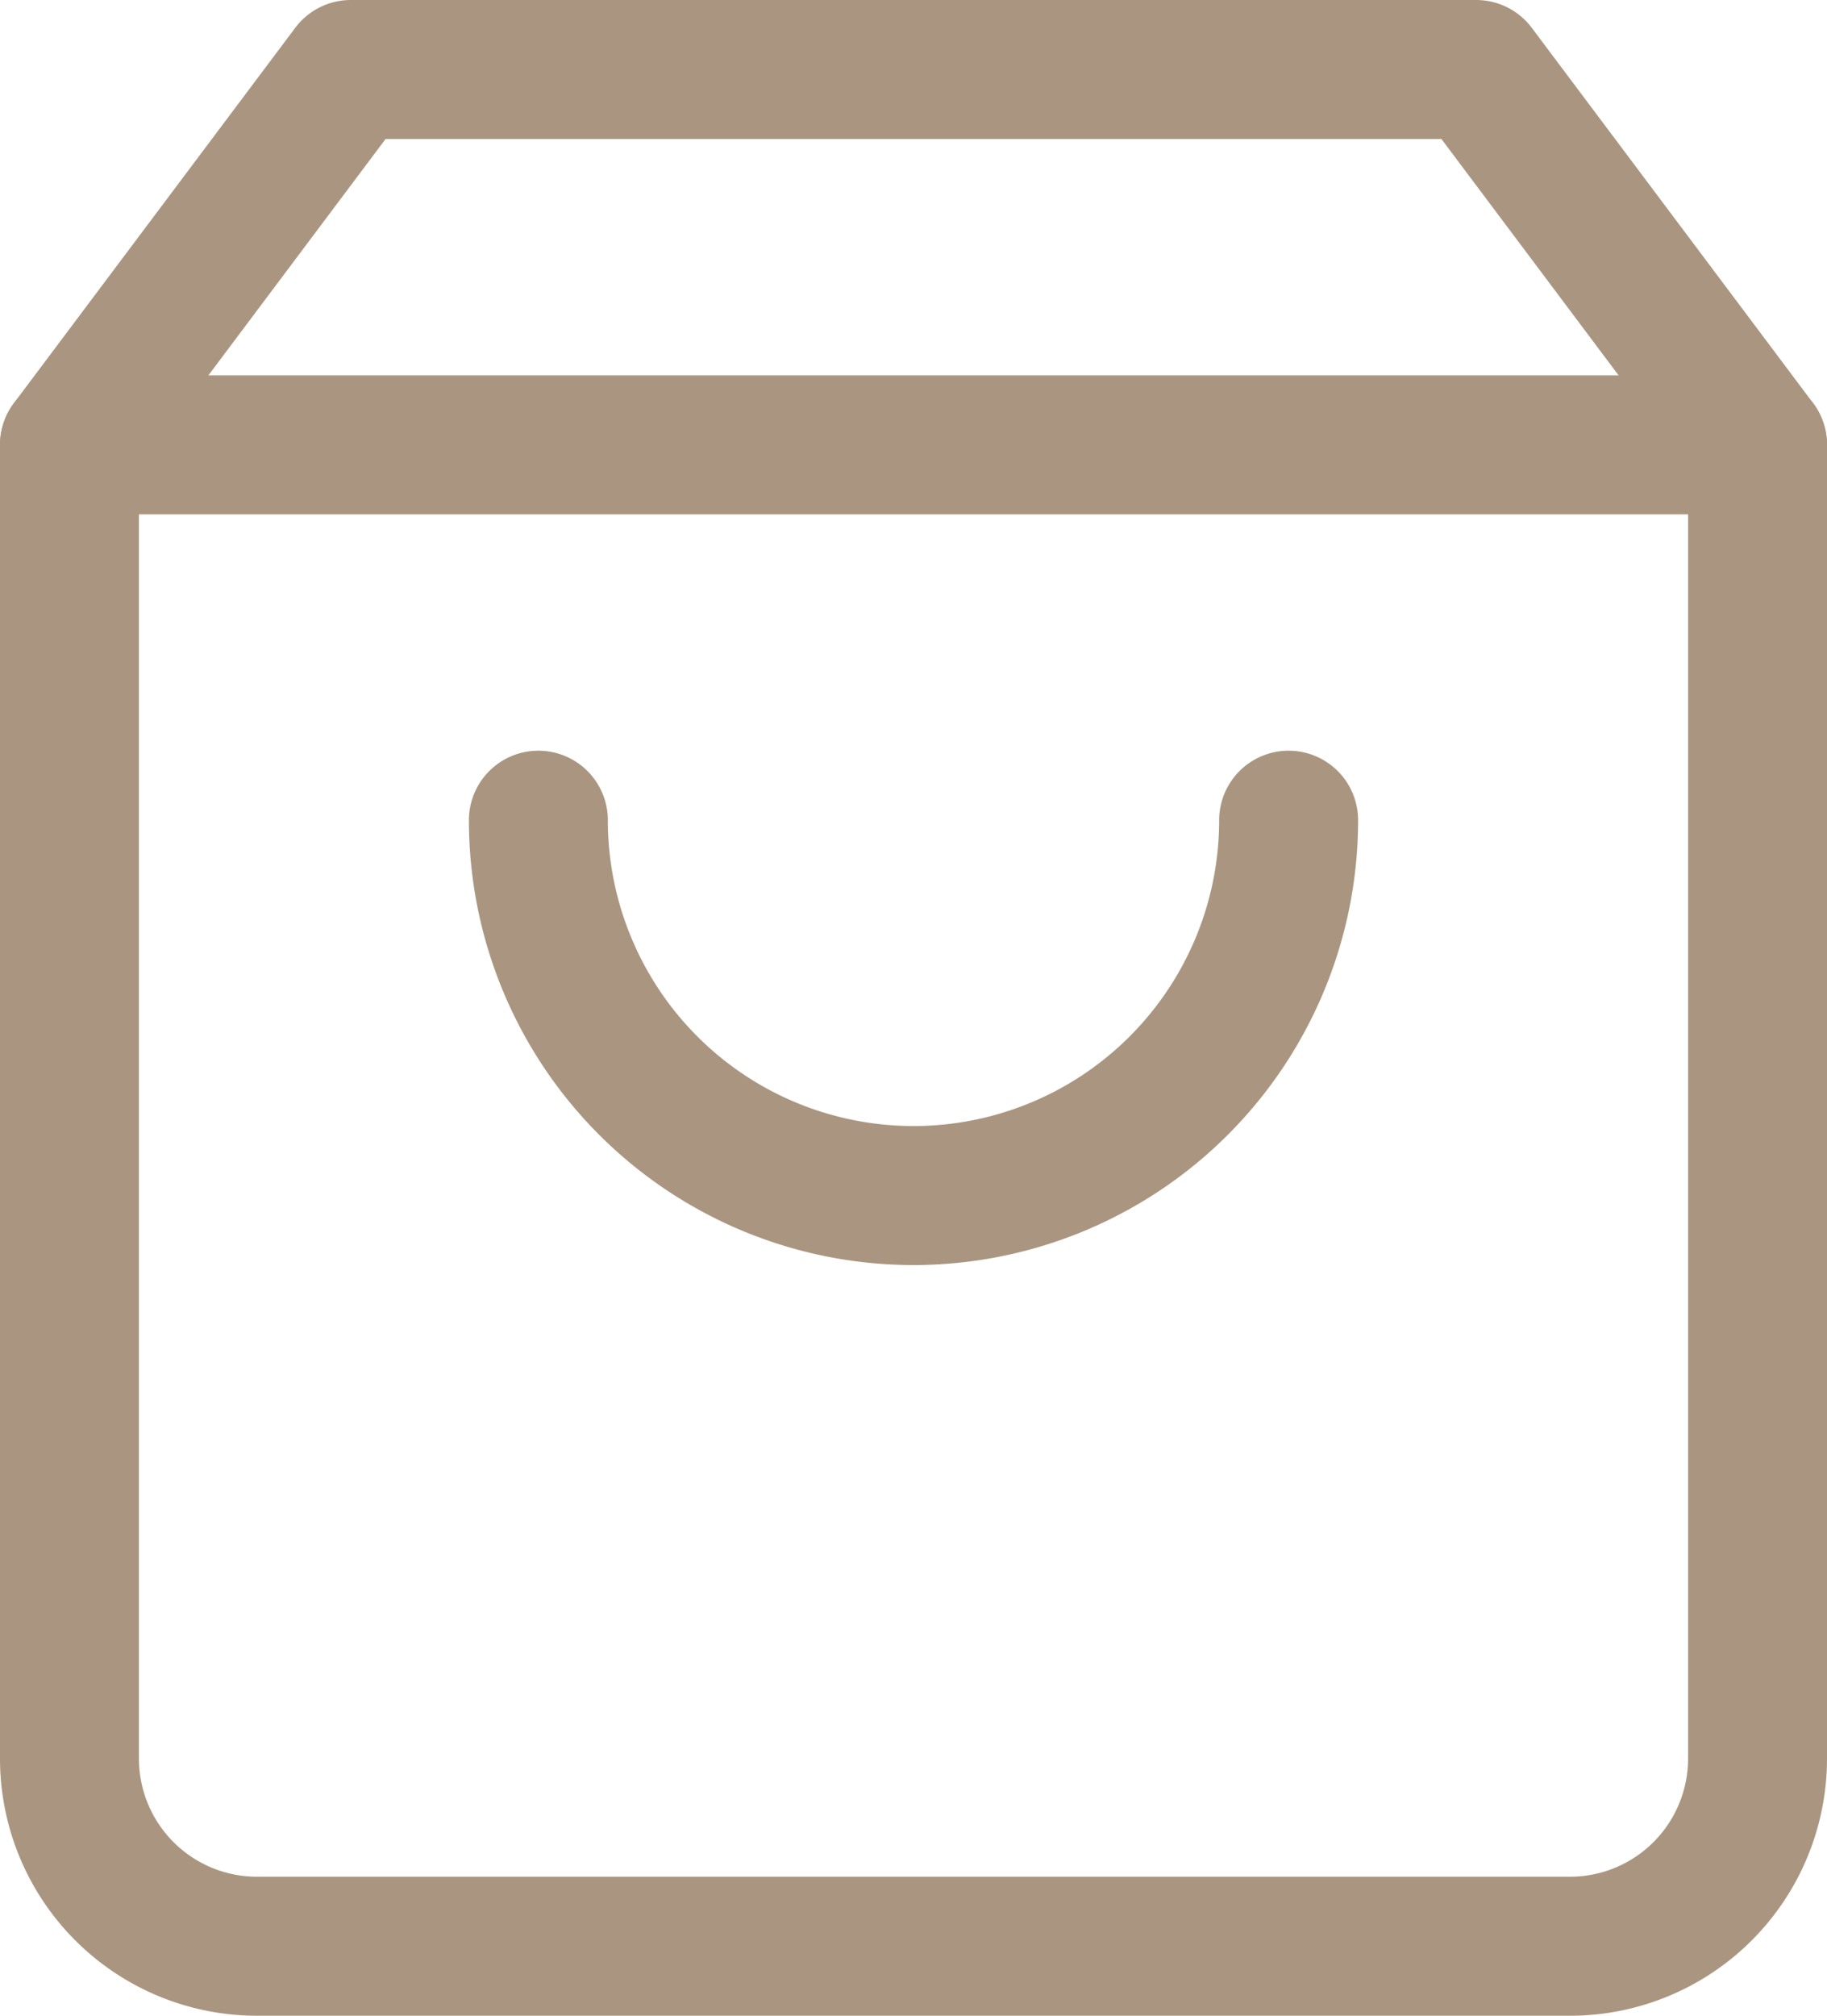
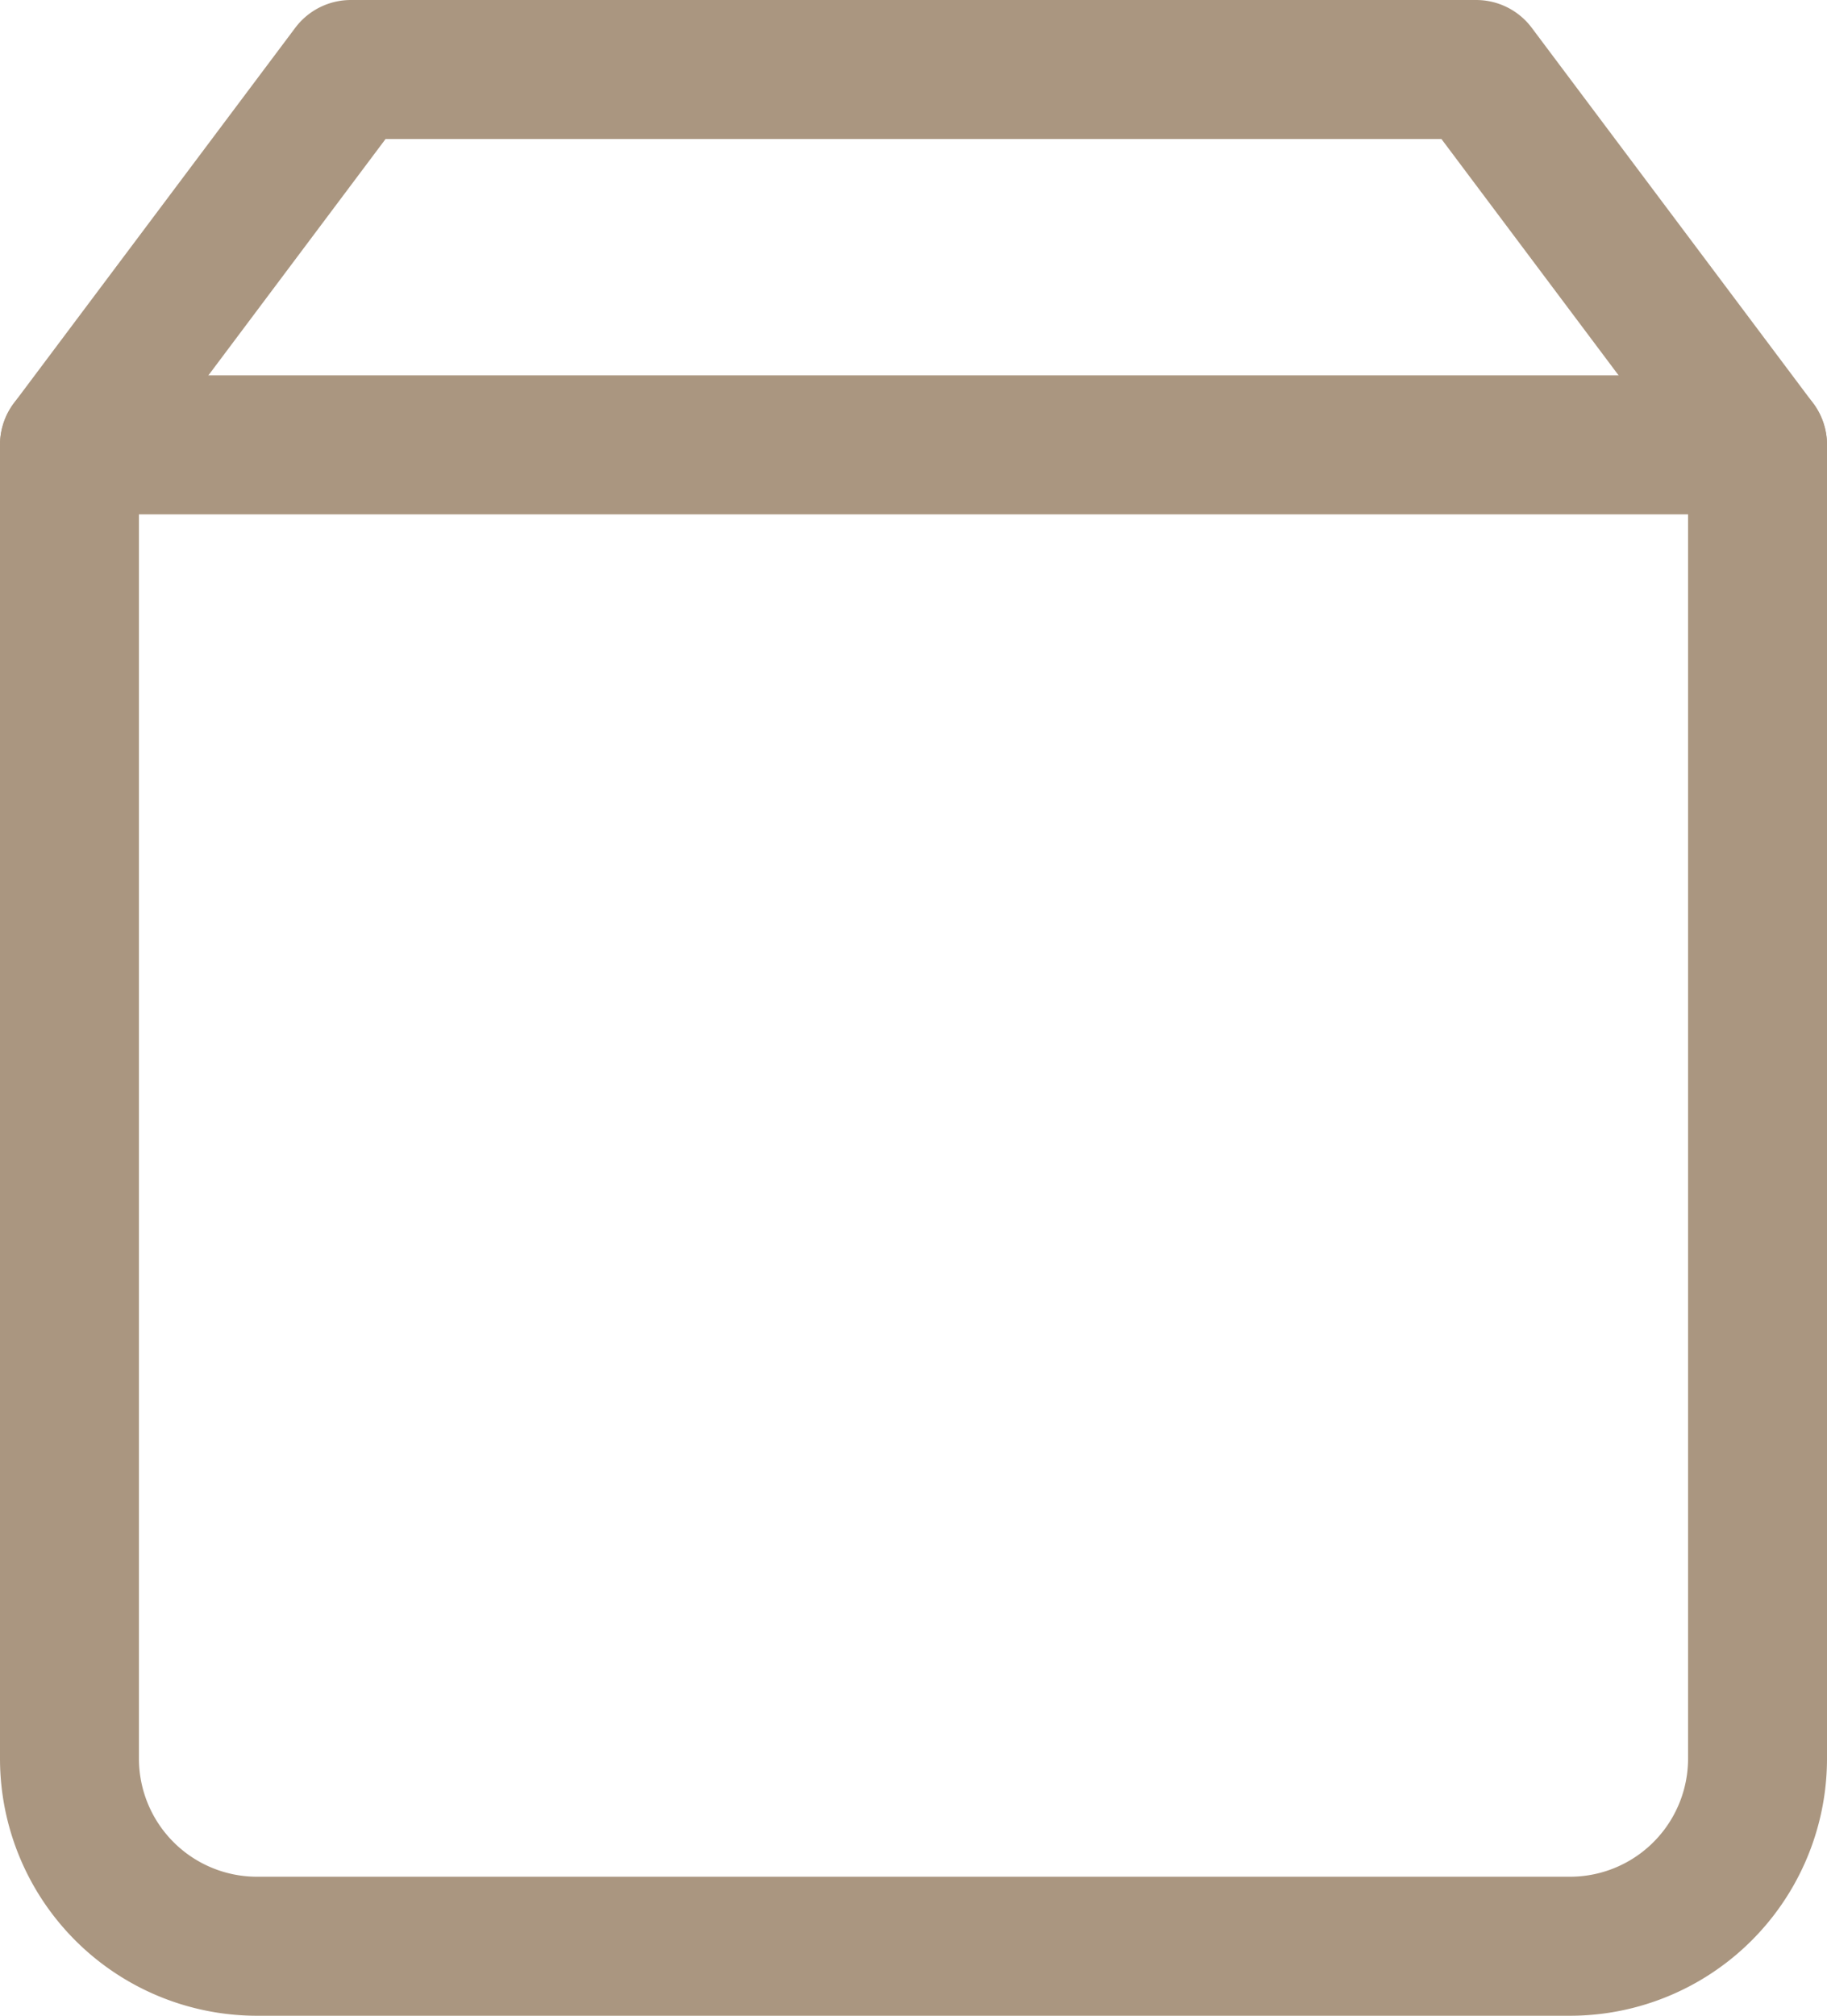
<svg xmlns="http://www.w3.org/2000/svg" width="26.3" height="29" viewBox="0 0 26.3 29">
  <g id="Icon_feather-shopping-bag" data-name="Icon feather-shopping-bag" transform="translate(-3.5 -2)">
    <path id="Path_5" data-name="Path 5" d="M8.55,3,4.5,8.4V27.3A2.7,2.7,0,0,0,7.2,30H26.1a2.7,2.7,0,0,0,2.7-2.7V8.4L24.75,3Z" transform="translate(0 0)" fill="none" stroke="#aa9680" stroke-linecap="round" stroke-linejoin="round" stroke-width="2" />
    <path id="Path_6" data-name="Path 6" d="M4.5,9H28.8" transform="translate(0 -0.6)" fill="none" stroke="#aa9680" stroke-linecap="round" stroke-linejoin="round" stroke-width="2" />
-     <path id="Path_7" data-name="Path 7" d="M22.8,15A5.4,5.4,0,0,1,12,15" transform="translate(-0.75 -1.2)" fill="none" stroke="#aa9680" stroke-linecap="round" stroke-linejoin="round" stroke-width="2" />
  </g>
</svg>